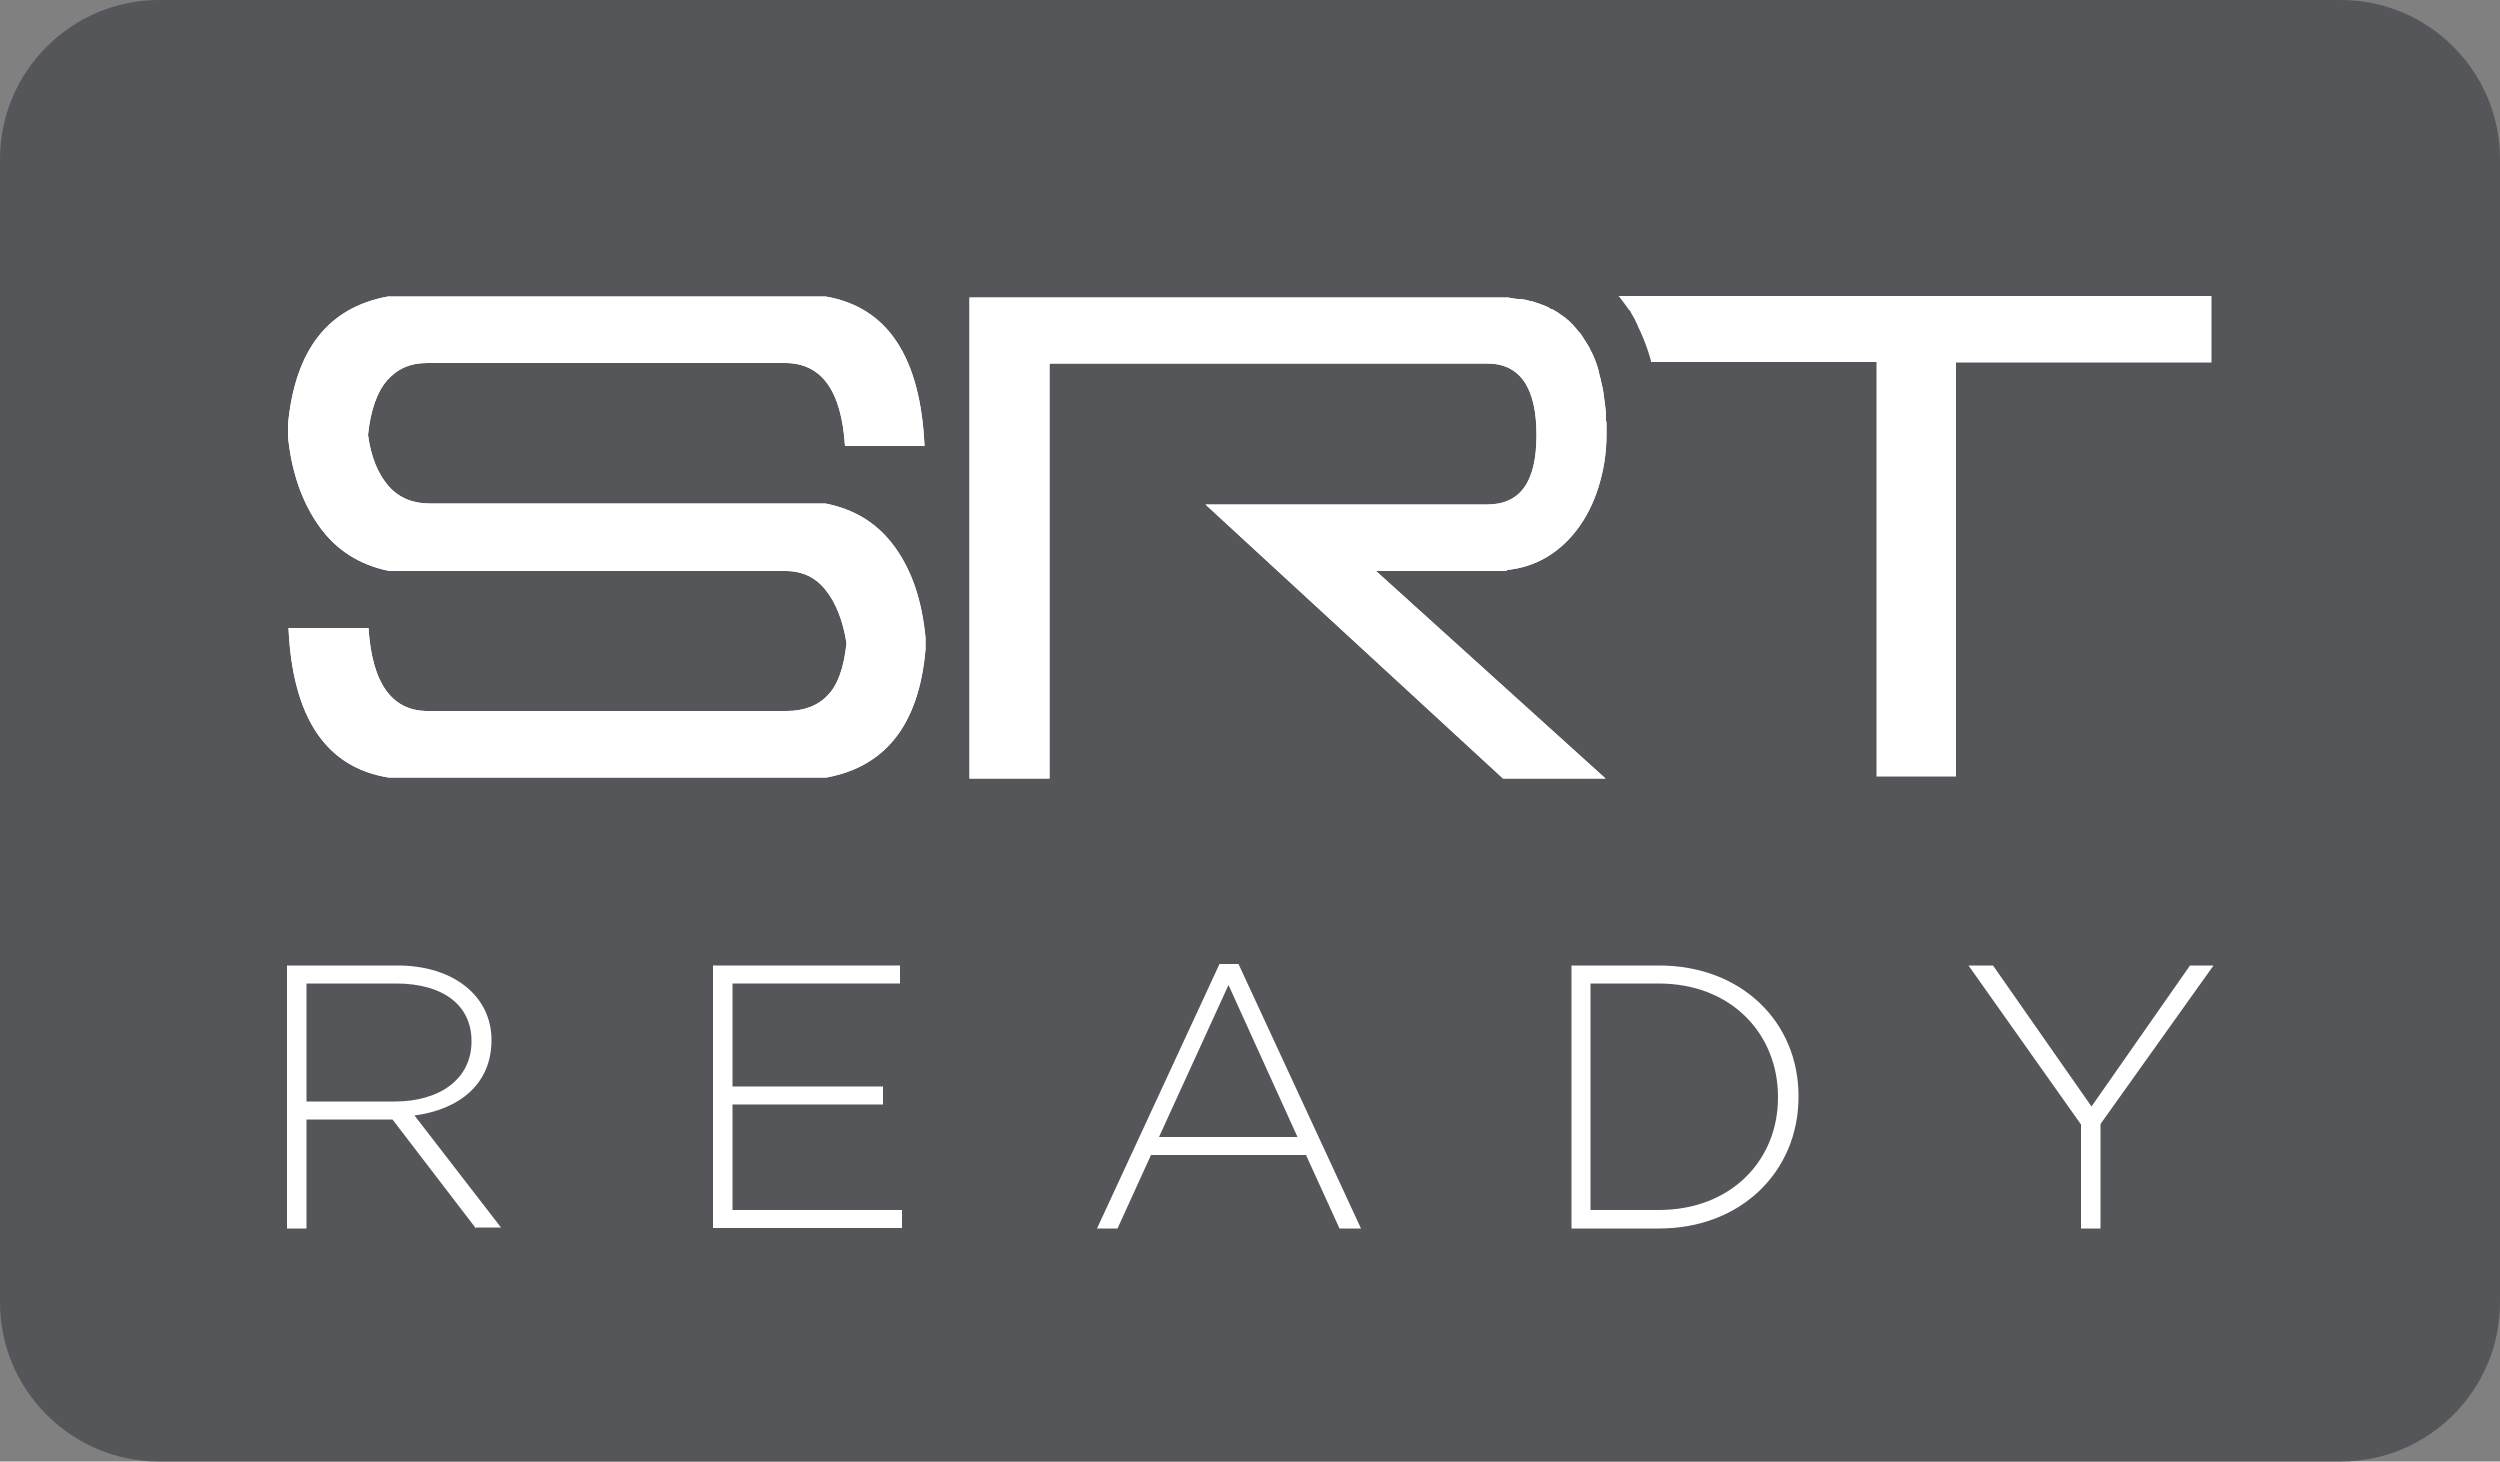
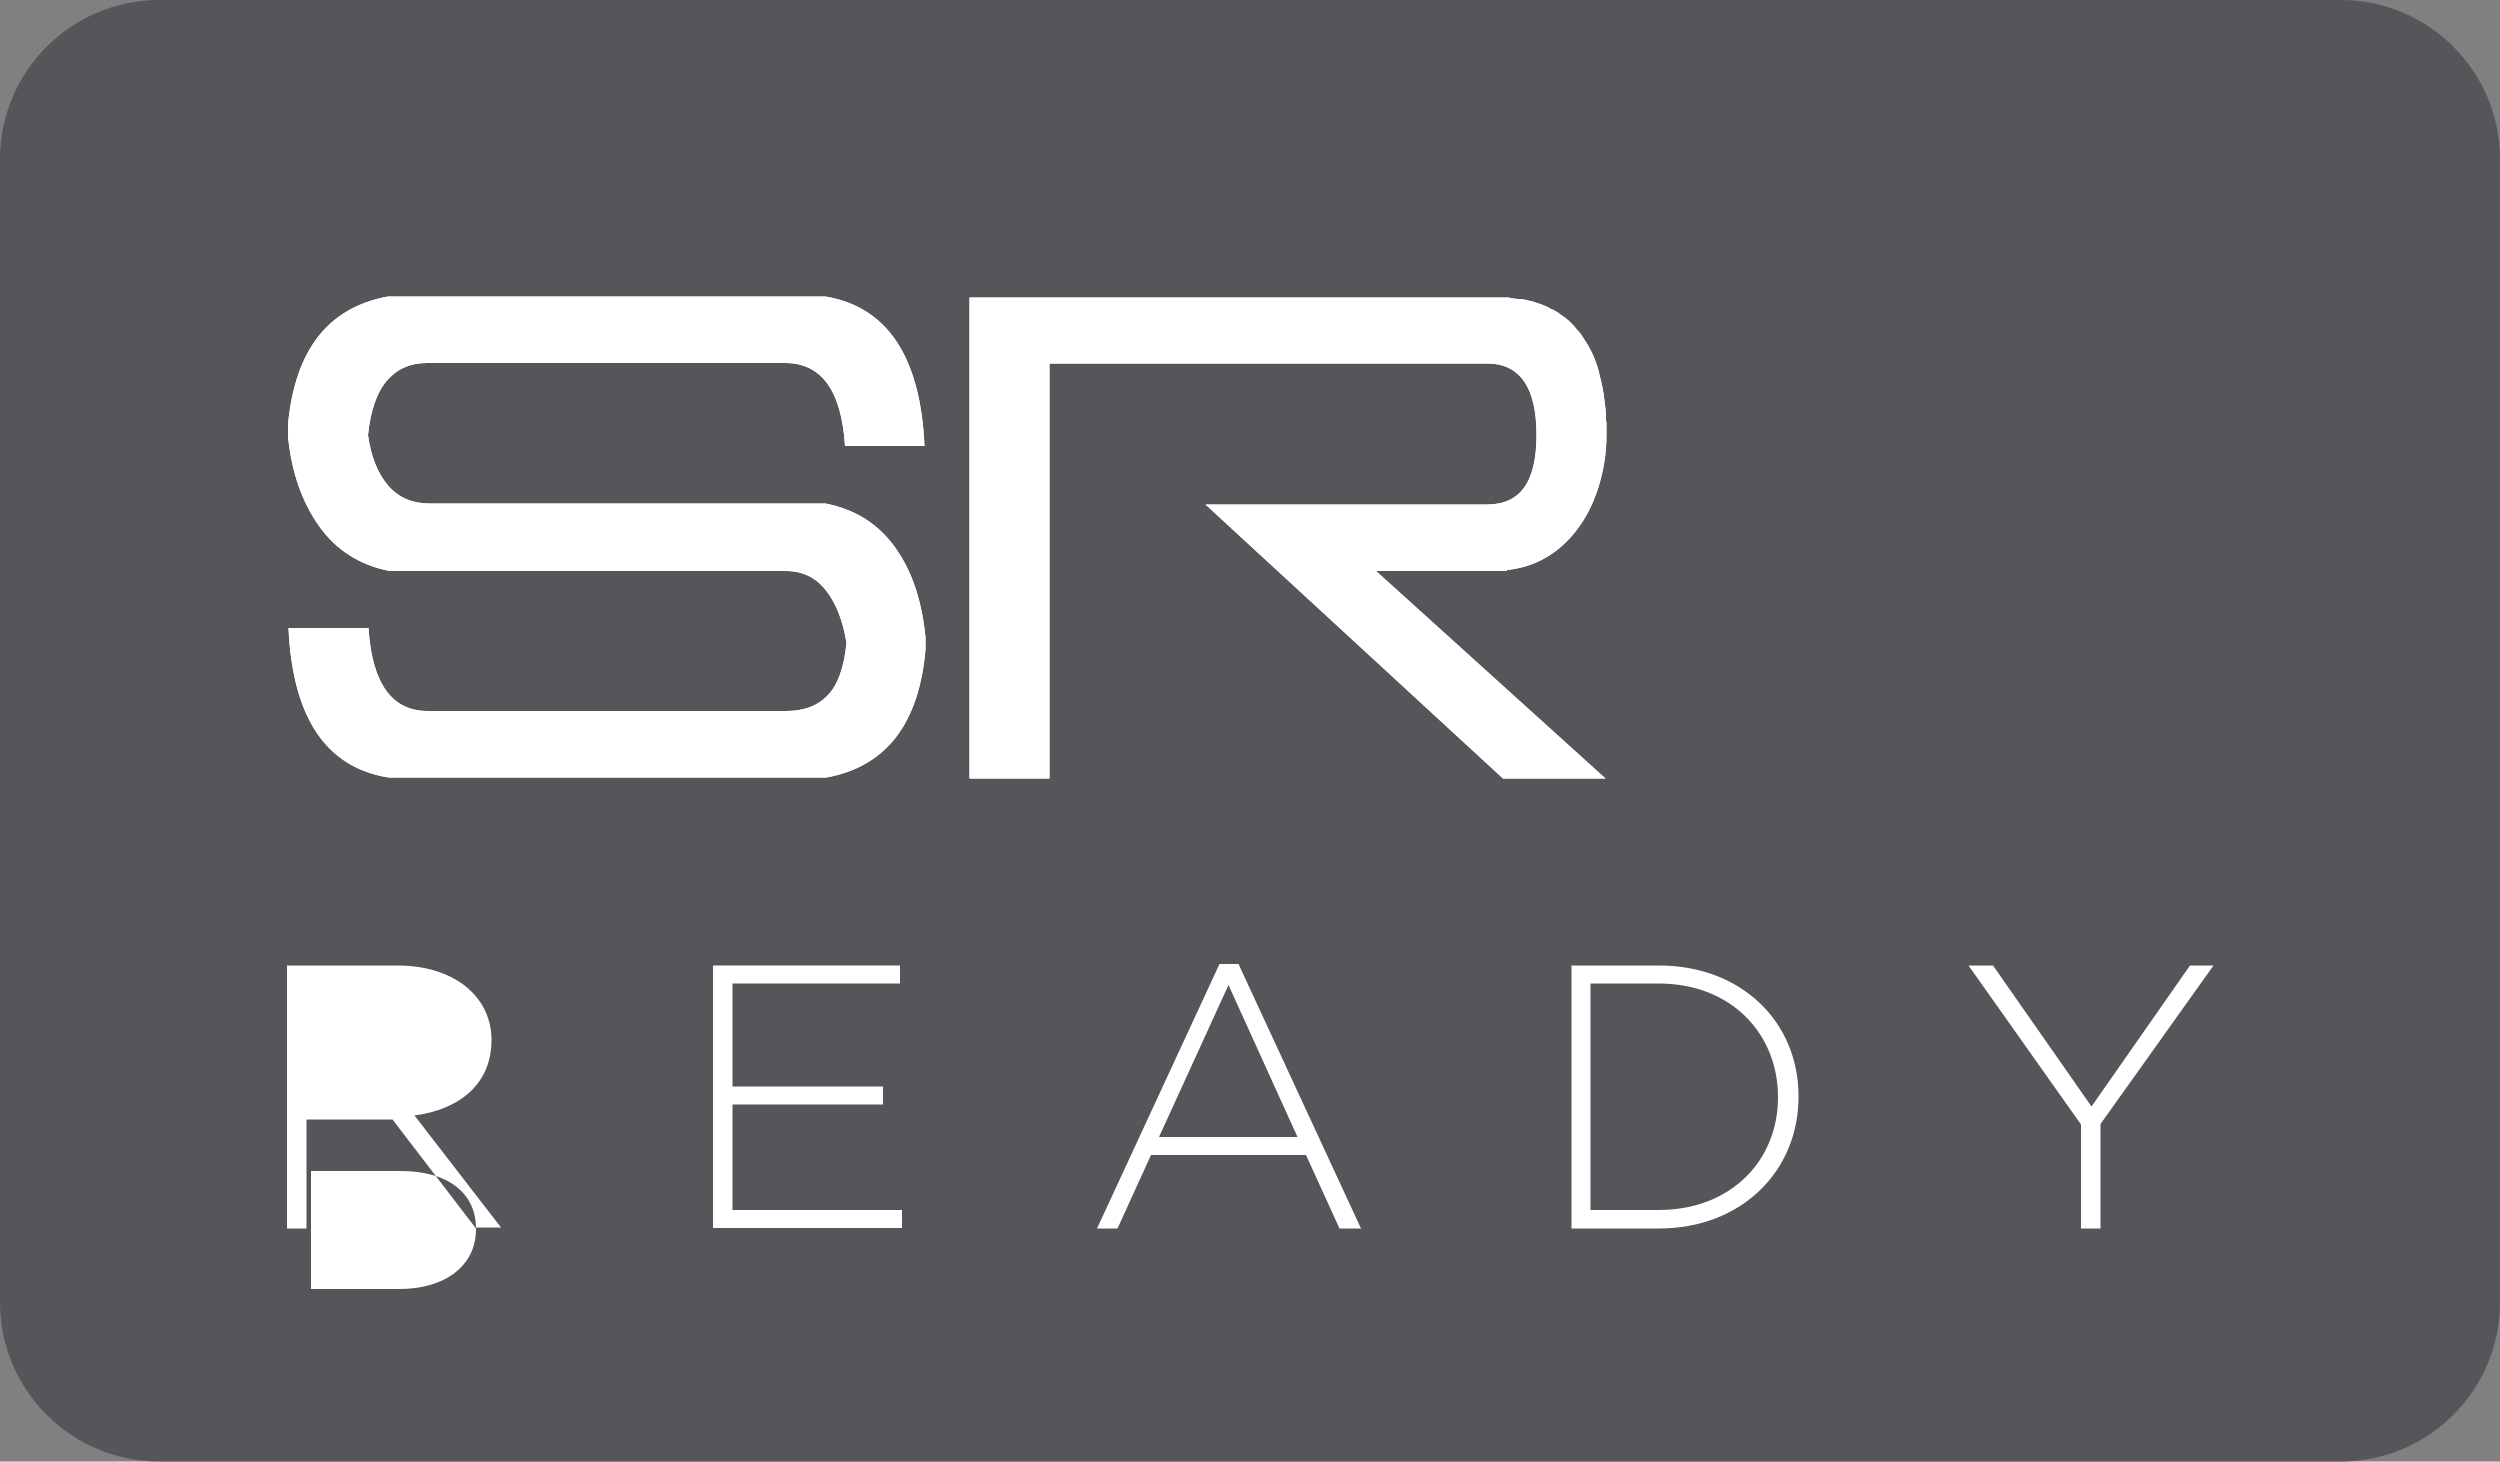
<svg xmlns="http://www.w3.org/2000/svg" id="Layer_1" viewBox="0 0 500 292.3">
  <rect x="0" y="0" width="500" height="292.3" fill="#808080" stroke="none" />
  <defs>
    <style>      .st0 {        fill: #fff;      }      .st1 {        fill: #54565a;      }    </style>
  </defs>
  <path class="st1" d="M468.2,292.3H31.8c-17.5,0-31.8-14.3-31.8-31.8V31.8C0,14.3,14.3,0,31.8,0h436.4c17.5,0,31.8,14.3,31.8,31.8v228.7c0,17.5-14.3,31.8-31.8,31.8Z" />
  <g>
-     <path class="st0" d="M95.2,245.7l-16.7-21.8h-17.2v21.8h-3.9v-52.6h22.1c11.3,0,18.8,6.2,18.8,14.9h0c0,8.9-6.5,13.9-15.4,15.1l17.3,22.4h-5v.2ZM94.3,208.2c0-7.1-5.6-11.5-15.1-11.5h-17.9v23.6h17.7c8.8,0,15.3-4.4,15.3-12h0Z" />
+     <path class="st0" d="M95.2,245.7l-16.7-21.8h-17.2v21.8h-3.9v-52.6h22.1c11.3,0,18.8,6.2,18.8,14.9h0c0,8.9-6.5,13.9-15.4,15.1l17.3,22.4h-5v.2Zc0-7.1-5.6-11.5-15.1-11.5h-17.9v23.6h17.7c8.8,0,15.3-4.4,15.3-12h0Z" />
    <path class="st0" d="M142.6,245.7v-52.6h37.4v3.6h-33.5v20.6h30.1v3.6h-30.1v21.1h33.9v3.6h-37.8Z" />
    <path class="st0" d="M267.9,245.7l-6.7-14.7h-31l-6.7,14.7h-4.1l24.5-52.9h3.8l24.5,52.9h-4.3ZM245.7,197l-13.9,30.4h27.7l-13.8-30.4Z" />
    <path class="st0" d="M331.8,245.7h-17.5v-52.6h17.5c16.5,0,27.9,11.3,27.9,26.1v.2c0,14.8-11.4,26.3-27.9,26.3ZM355.6,219.4c0-12.5-9.2-22.7-23.9-22.7h-13.6v45.3h13.6c14.6,0,23.9-10,23.9-22.5h0Z" />
    <path class="st0" d="M420.1,224.8v20.9h-3.9v-20.8l-22.5-31.8h4.9l19.7,28.2,19.7-28.2h4.7l-22.6,31.7Z" />
  </g>
  <g>
    <path class="st0" d="M165.1,100.7c6,1.2,10.6,4.1,14,8.9s5.3,10.7,6,17.9v2.4c-1.3,14.9-7.9,23.4-19.8,25.6h-87.6c-12.5-2-19.2-12-20-29.9h16c.7,11.1,4.7,16.6,11.8,16.6h71.8c3.4,0,6.2-1,8.2-3.1,2-2,3.3-5.5,3.8-10.5-.7-4.4-2.1-8-4.1-10.5-2-2.6-4.7-3.9-8.1-3.9h-79.2c-6-1.2-10.7-4.2-14.1-9s-5.5-10.8-6.2-17.9v-2.4c1.4-14.9,8-23.4,20-25.6h87.5c12.4,2.1,19,12.1,19.8,29.9h-15.9c-.7-11.1-4.7-16.6-12-16.6h-71.6c-3.4,0-6,1.2-8,3.5s-3.3,6-3.8,10.9c.6,4.4,2,7.8,4.1,10.2,2.1,2.4,4.9,3.5,8.2,3.5,0,0,79.2,0,79.2,0Z" />
    <path class="st0" d="M301.4,114c2.8-.3,5.4-1.1,7.8-2.5s4.5-3.3,6.3-5.7c1.8-2.4,3.2-5.2,4.2-8.4,1-3.2,1.6-6.7,1.6-10.5s0-1.9-.1-2.8v-.7c0-.8-.1-1.7-.2-2.5,0-.2-.1-.5-.1-.7-.1-.5-.1-1.1-.2-1.6-.1-.4-.1-.7-.2-1.1s-.2-.9-.3-1.3c-.1-.6-.3-1.1-.4-1.7-.1-.3-.1-.5-.2-.8-.4-1.3-.9-2.6-1.5-3.7-.1-.2-.2-.4-.3-.6-.2-.3-.4-.7-.6-1-.1-.2-.3-.4-.4-.6-.3-.5-.6-1-1-1.4-.2-.2-.3-.4-.5-.6s-.4-.5-.6-.7c-.3-.3-.6-.6-.9-.9-.2-.2-.5-.4-.7-.6-.3-.2-.6-.4-.8-.6-.2,0-.4-.3-.6-.4-.5-.3-.9-.6-1.4-.8-.1,0-.3,0-.4-.2-.4-.2-.8-.4-1.3-.6-.2,0-.4-.2-.6-.2-.6-.2-1.2-.4-1.8-.6q-.1,0-.2,0c-.6-.2-1.2-.3-1.8-.4-.2,0-.4,0-.5,0-.7,0-1.4-.2-2.1-.3h-107.7v96.2h16v-83h87.5c6.6,0,9.9,4.8,9.9,14.3s-3.3,13.9-9.9,13.9h-56.3l59.5,54.8h20.5l-45.9-41.5h26.2Z" />
-     <path class="st0" d="M323.7,59.2c.2.2.4.4.5.6.5.7,1.1,1.4,1.6,2.2h.1c.2.4.4.7.5.9.3.5.6,1,.8,1.5.2.3.3.6.4.9.8,1.6,1.5,3.4,2.1,5.2.1.3.2.7.3,1,.1.3.2.6.2.9h45.1v82.9h15.9v-82.8h51.1v-13.3h-118.6Z" />
    <path class="st0" d="M165.1,100.7c6,1.2,10.6,4.1,14,8.9s5.3,10.7,6,17.9v2.4c-1.3,14.9-7.9,23.4-19.8,25.6h-87.6c-12.5-2-19.2-12-20-29.9h16c.7,11.1,4.7,16.6,11.8,16.6h71.8c3.4,0,6.2-1,8.2-3.1,2-2,3.3-5.5,3.8-10.5-.7-4.4-2.1-8-4.1-10.5-2-2.6-4.7-3.9-8.1-3.9h-79.2c-6-1.2-10.7-4.2-14.1-9s-5.5-10.8-6.2-17.9v-2.4c1.4-14.9,8-23.4,20-25.6h87.5c12.4,2.1,19,12.1,19.8,29.9h-15.9c-.7-11.1-4.7-16.6-12-16.6h-71.6c-3.4,0-6,1.2-8,3.5s-3.3,6-3.8,10.9c.6,4.4,2,7.8,4.1,10.2,2.1,2.4,4.9,3.5,8.2,3.5,0,0,79.2,0,79.2,0Z" />
    <path class="st0" d="M301.4,114c2.8-.3,5.4-1.1,7.8-2.5s4.5-3.3,6.3-5.7c1.8-2.4,3.2-5.2,4.2-8.4,1-3.2,1.6-6.7,1.6-10.5s0-1.9-.1-2.8v-.7c0-.8-.1-1.7-.2-2.5,0-.2-.1-.5-.1-.7-.1-.5-.1-1.1-.2-1.6-.1-.4-.1-.7-.2-1.1s-.2-.9-.3-1.3c-.1-.6-.3-1.1-.4-1.7-.1-.3-.1-.5-.2-.8-.4-1.3-.9-2.6-1.5-3.7-.1-.2-.2-.4-.3-.6-.2-.3-.4-.7-.6-1-.1-.2-.3-.4-.4-.6-.3-.5-.6-1-1-1.4-.2-.2-.3-.4-.5-.6s-.4-.5-.6-.7c-.3-.3-.6-.6-.9-.9-.2-.2-.5-.4-.7-.6-.3-.2-.6-.4-.8-.6-.2,0-.4-.3-.6-.4-.5-.3-.9-.6-1.4-.8-.1,0-.3,0-.4-.2-.4-.2-.8-.4-1.3-.6-.2,0-.4-.2-.6-.2-.6-.2-1.2-.4-1.8-.6q-.1,0-.2,0c-.6-.2-1.2-.3-1.8-.4-.2,0-.4,0-.5,0-.7,0-1.4-.2-2.1-.3h-107.7v96.2h16v-83h87.5c6.6,0,9.9,4.8,9.9,14.3s-3.3,13.9-9.9,13.9h-56.3l59.5,54.8h20.5l-45.9-41.5h26.2Z" />
  </g>
</svg>